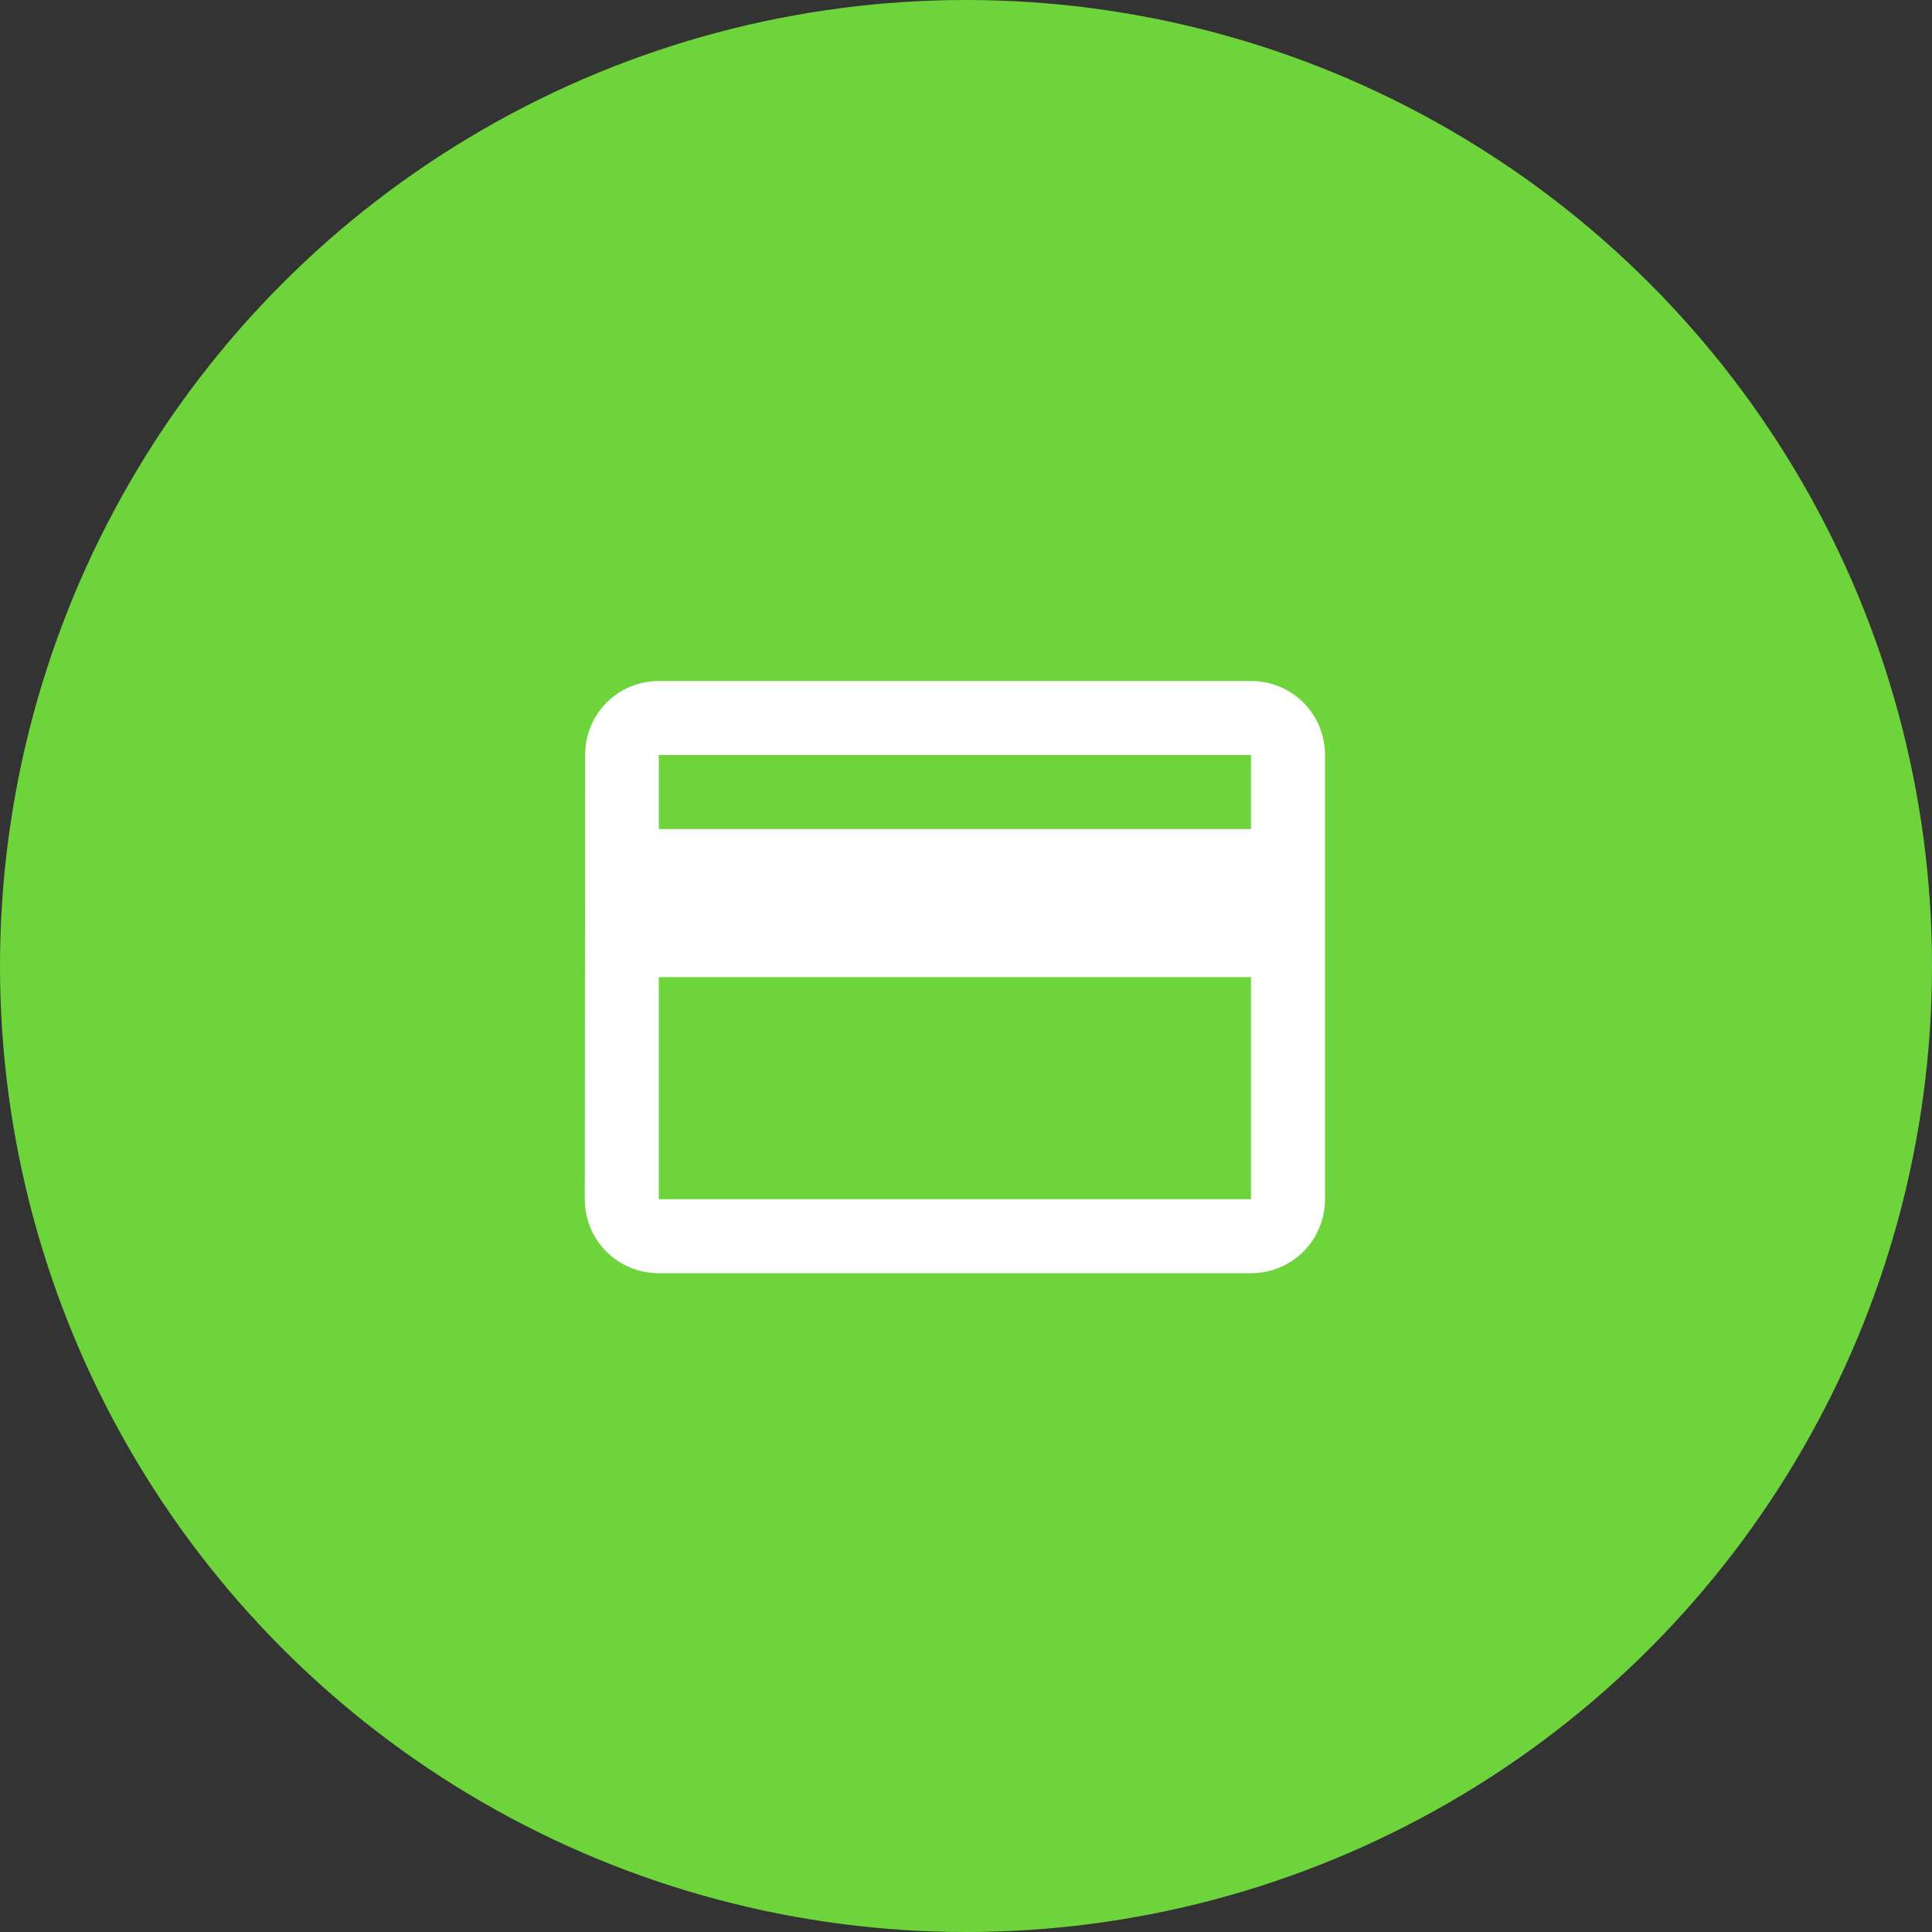
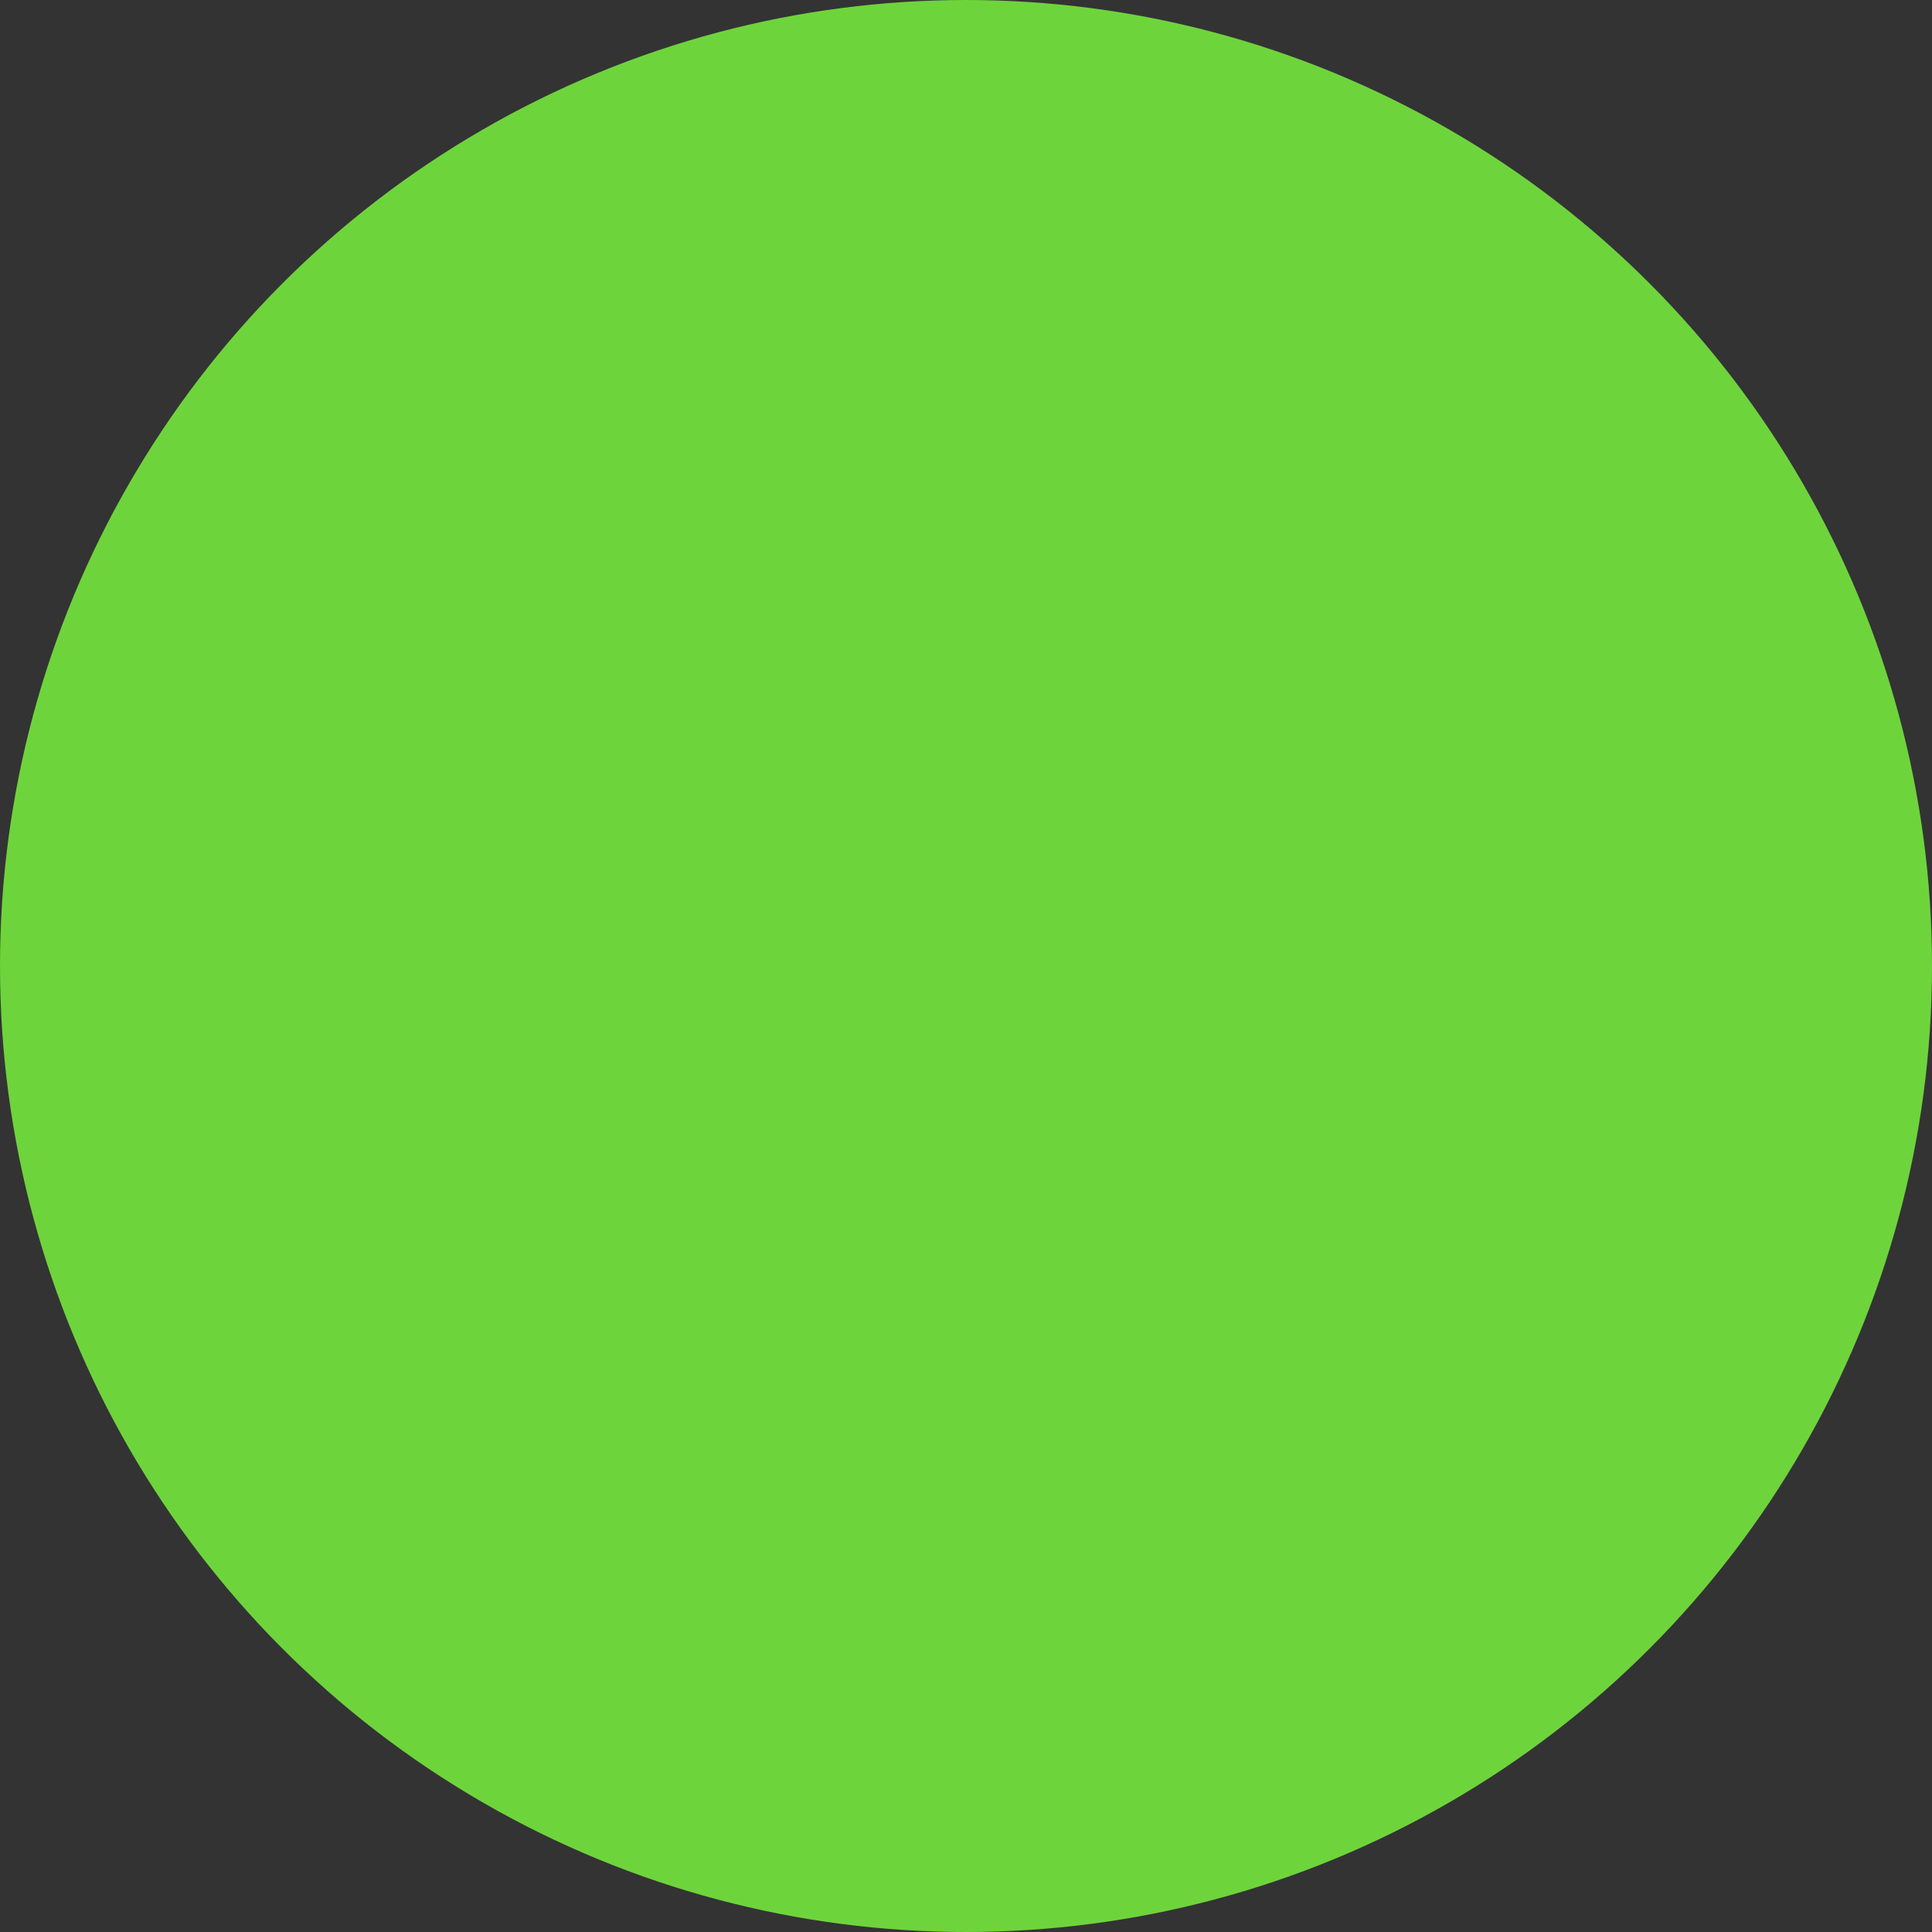
<svg xmlns="http://www.w3.org/2000/svg" width="87" height="87" viewBox="0 0 87 87" fill="none">
  <rect x="0" y="0" width="87" height="87" fill="#333333" stroke="none" />
  <circle cx="43.5" cy="43.5" r="43.5" fill="#6ED43C" />
-   <path d="M56.333 30.667H29.667C27.817 30.667 26.35 32.15 26.35 34L26.333 54C26.333 55.85 27.817 57.333 29.667 57.333H56.333C58.183 57.333 59.667 55.85 59.667 54V34C59.667 32.15 58.183 30.667 56.333 30.667ZM56.333 54H29.667V44H56.333V54ZM56.333 37.333H29.667V34H56.333V37.333Z" fill="white" />
</svg>